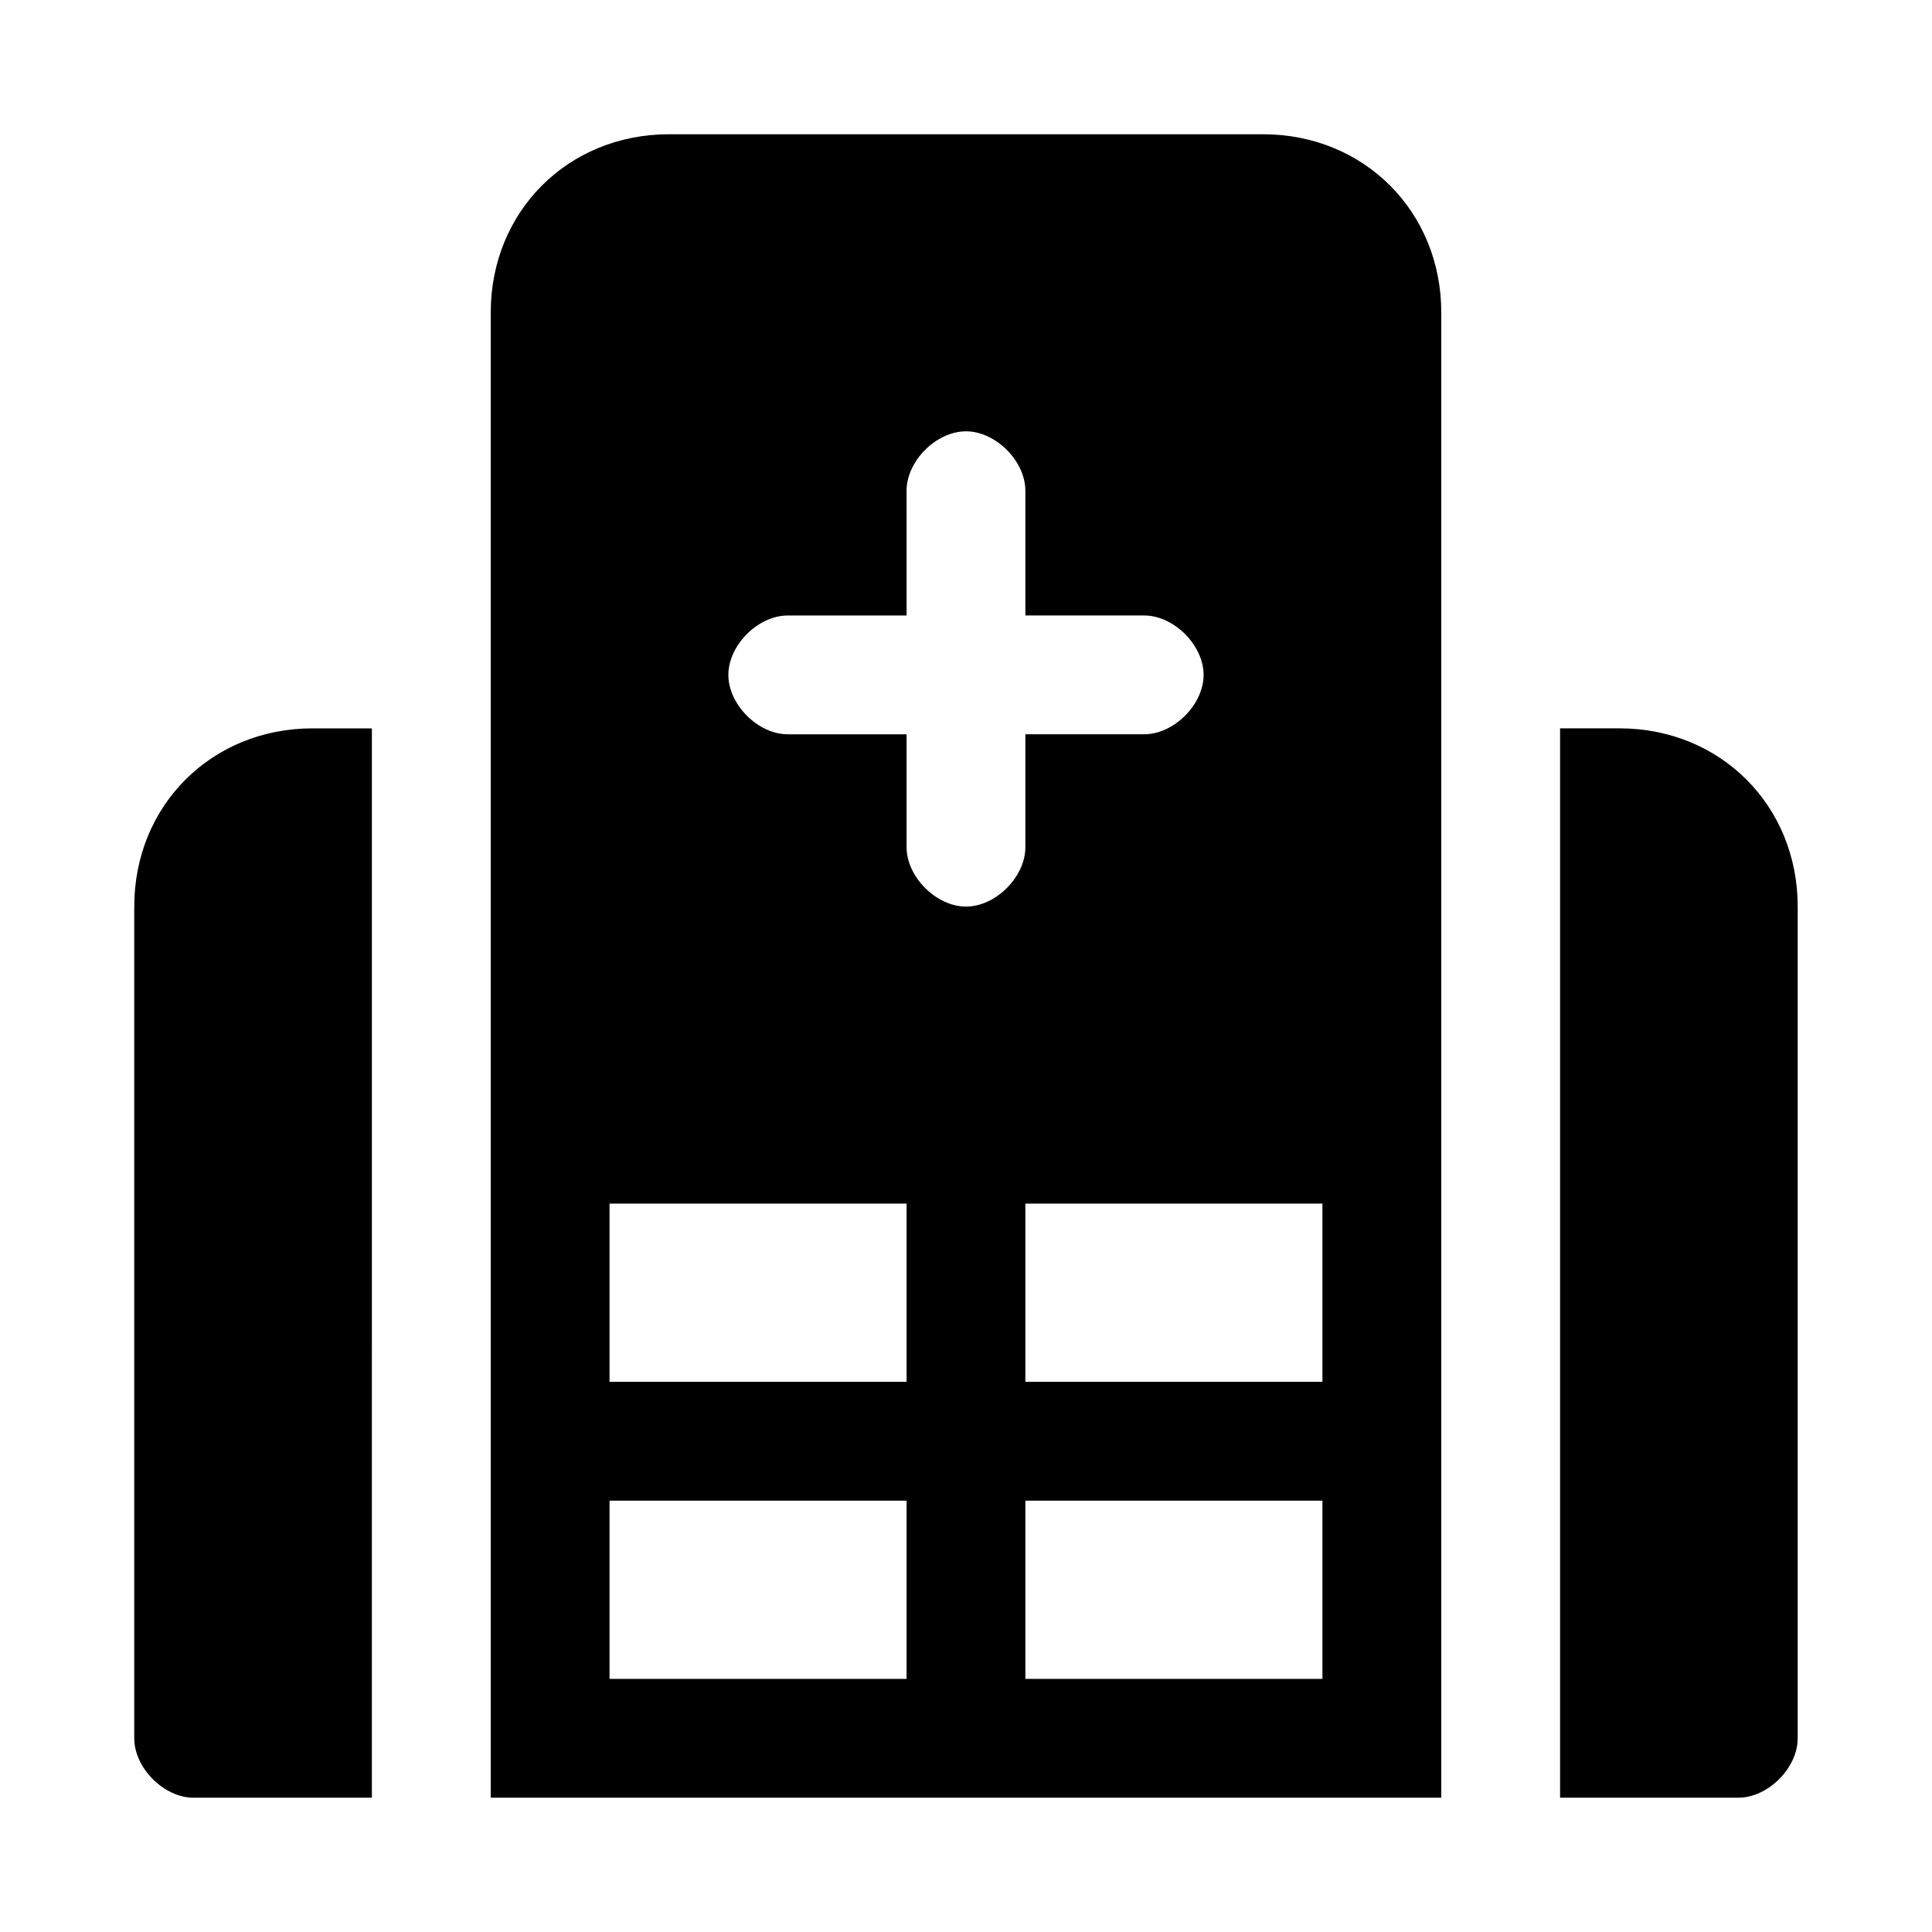
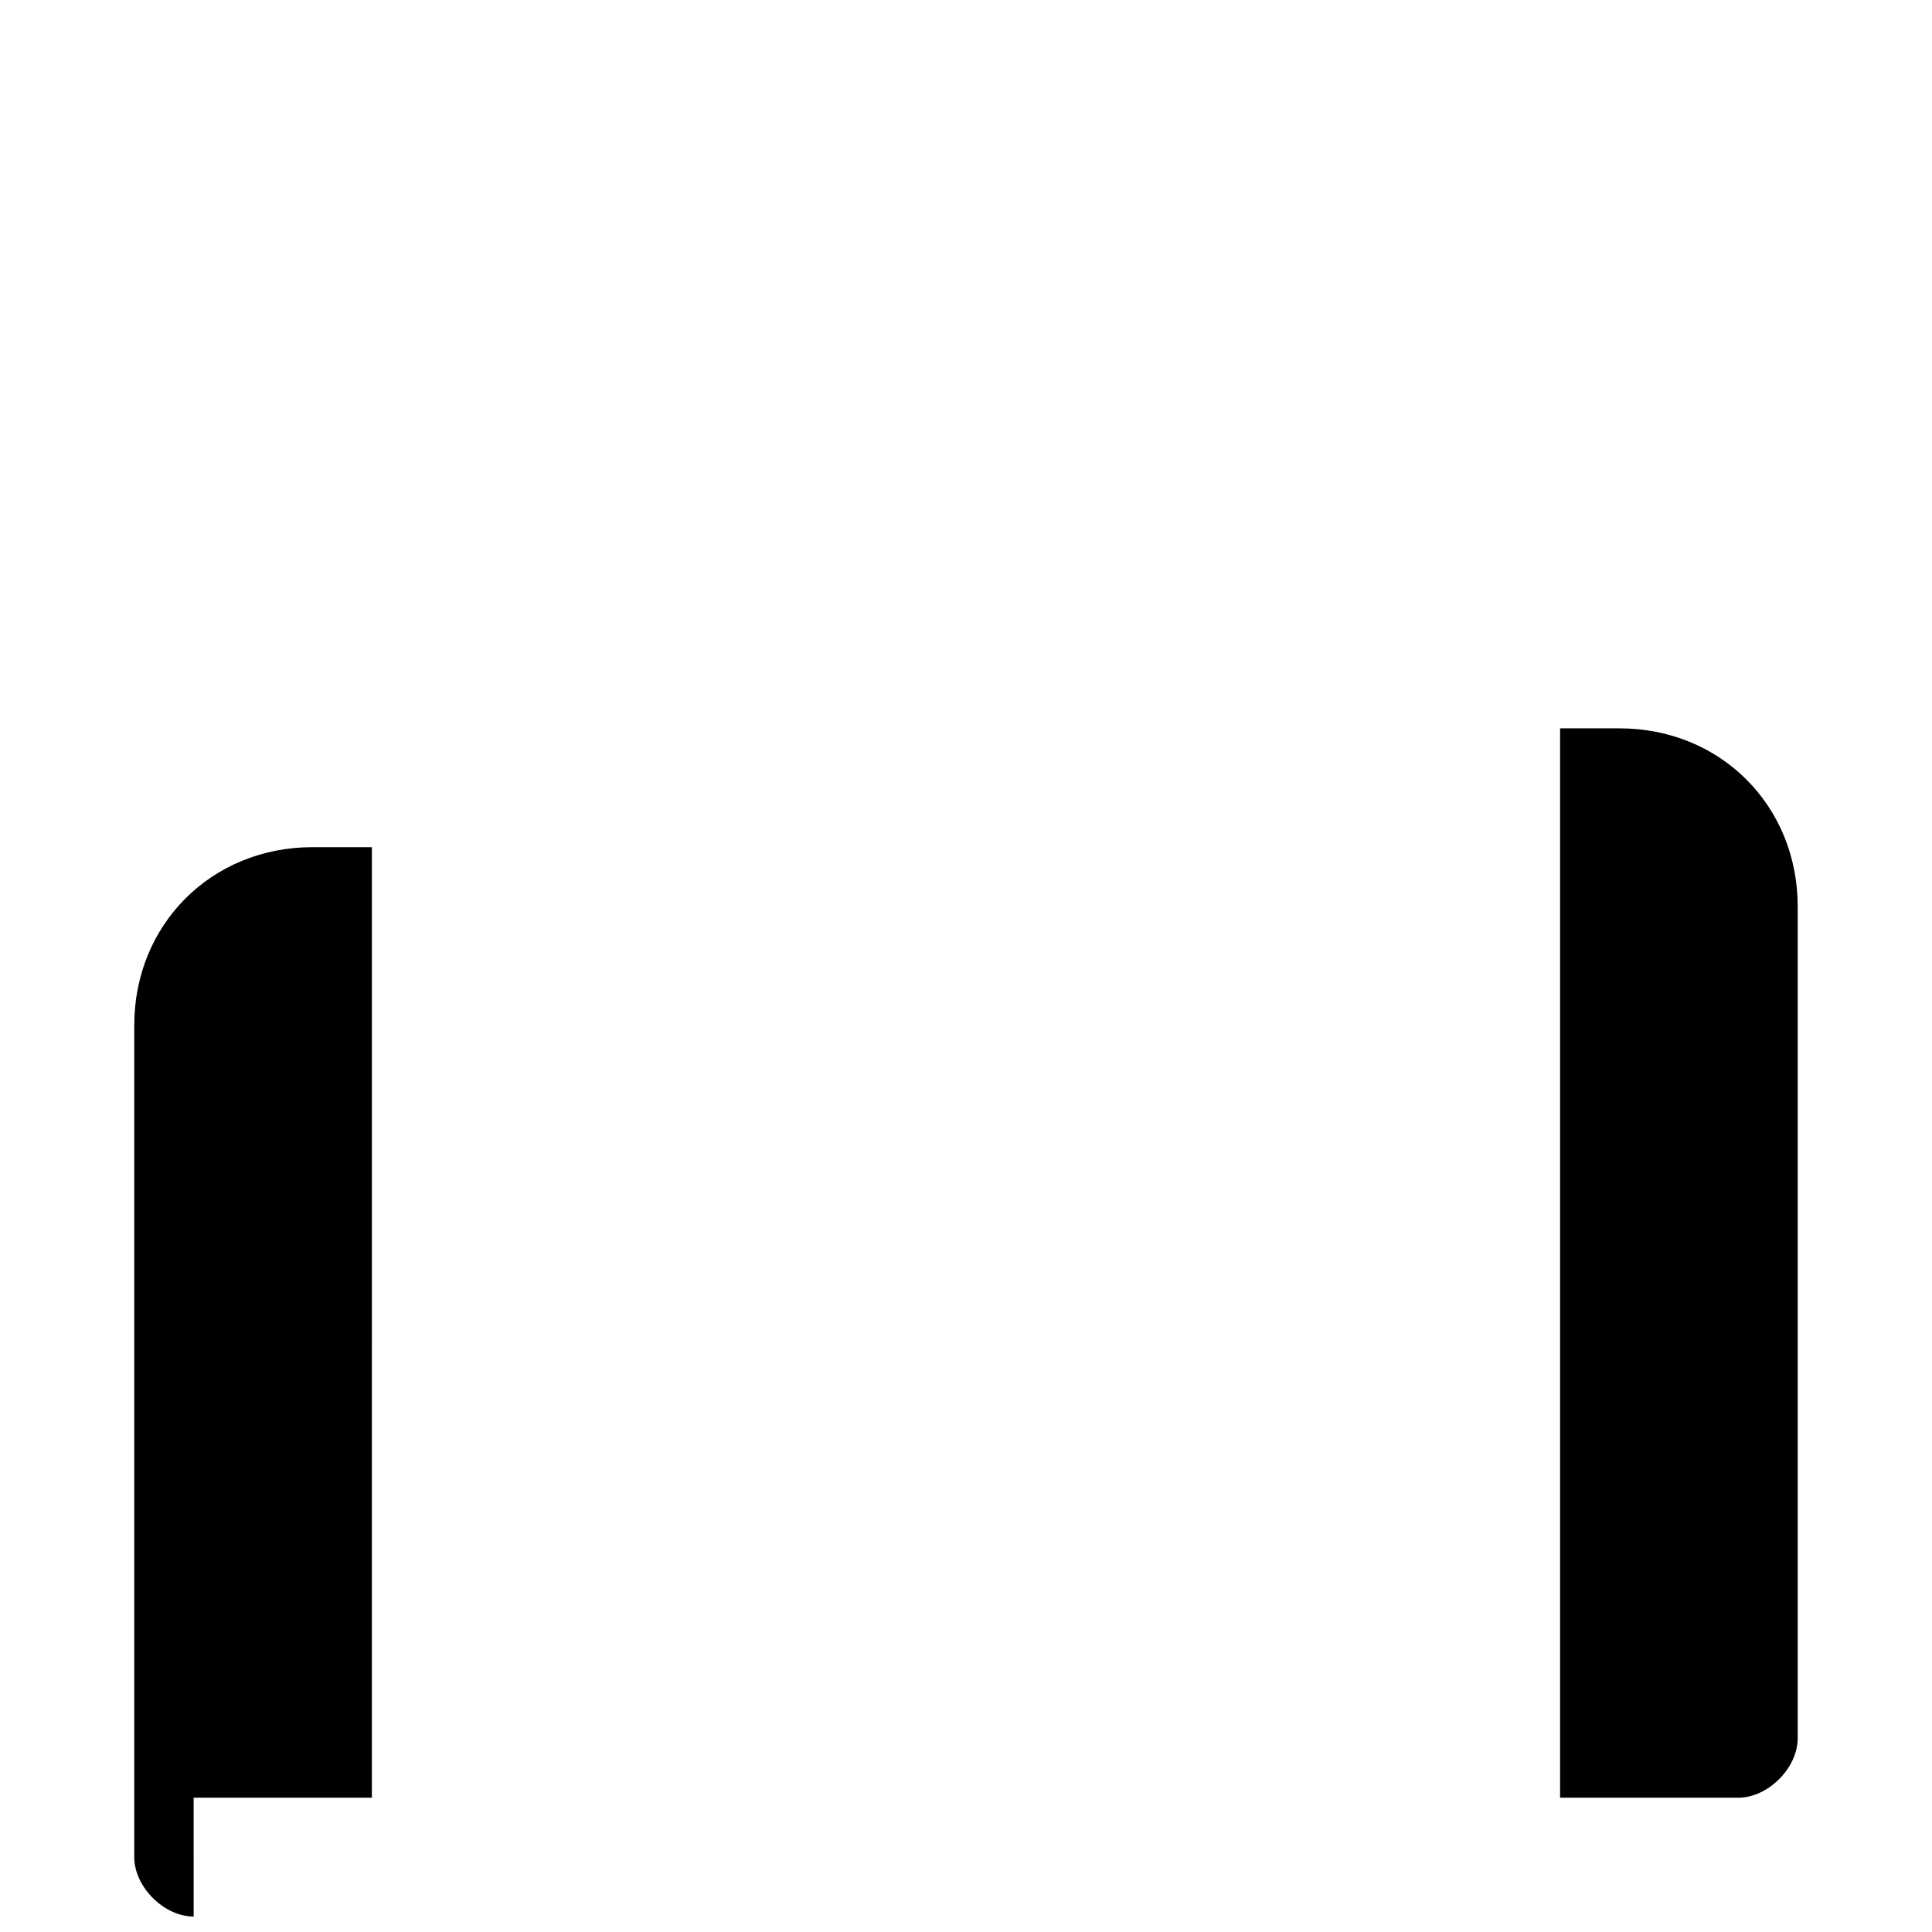
<svg xmlns="http://www.w3.org/2000/svg" fill="#000000" width="800px" height="800px" version="1.1" viewBox="144 144 512 512">
  <g>
-     <path d="m525.95 620.41v-393.6c0-26.766-20.469-47.23-47.23-47.23h-157.44c-26.766 0-47.23 20.469-47.23 47.23v393.59h236.16zm-141.7-31.488h-78.719v-47.23h78.719zm0-78.719h-78.719v-47.23h78.719zm15.746-125.95c-7.871 0-15.742-7.871-15.742-15.742v-29.914h-31.488c-7.871 0-15.742-7.871-15.742-15.742 0-7.871 7.871-15.742 15.742-15.742h31.488l-0.004-33.066c0-7.871 7.871-15.742 15.742-15.742s15.742 7.871 15.742 15.742v33.062h31.488c7.871 0 15.742 7.871 15.742 15.742 0 7.871-7.871 15.742-15.742 15.742h-31.488l0.004 29.918c0 7.871-7.871 15.742-15.742 15.742zm94.461 204.67h-78.719v-47.23h78.719zm0-78.719h-78.719v-47.23h78.719z" />
-     <path d="m195.32 620.41h47.23v-31.488l0.004-220.41v-31.488h-15.746c-26.766 0-47.23 20.469-47.23 47.23v220.42c0 7.871 7.871 15.742 15.742 15.742z" />
+     <path d="m195.32 620.41h47.23v-31.488l0.004-220.41h-15.746c-26.766 0-47.23 20.469-47.23 47.23v220.42c0 7.871 7.871 15.742 15.742 15.742z" />
    <path d="m573.18 337.02h-15.742v283.39h47.23c7.871 0 15.742-7.871 15.742-15.742v-220.42c0-26.766-20.465-47.23-47.23-47.23z" />
  </g>
</svg>